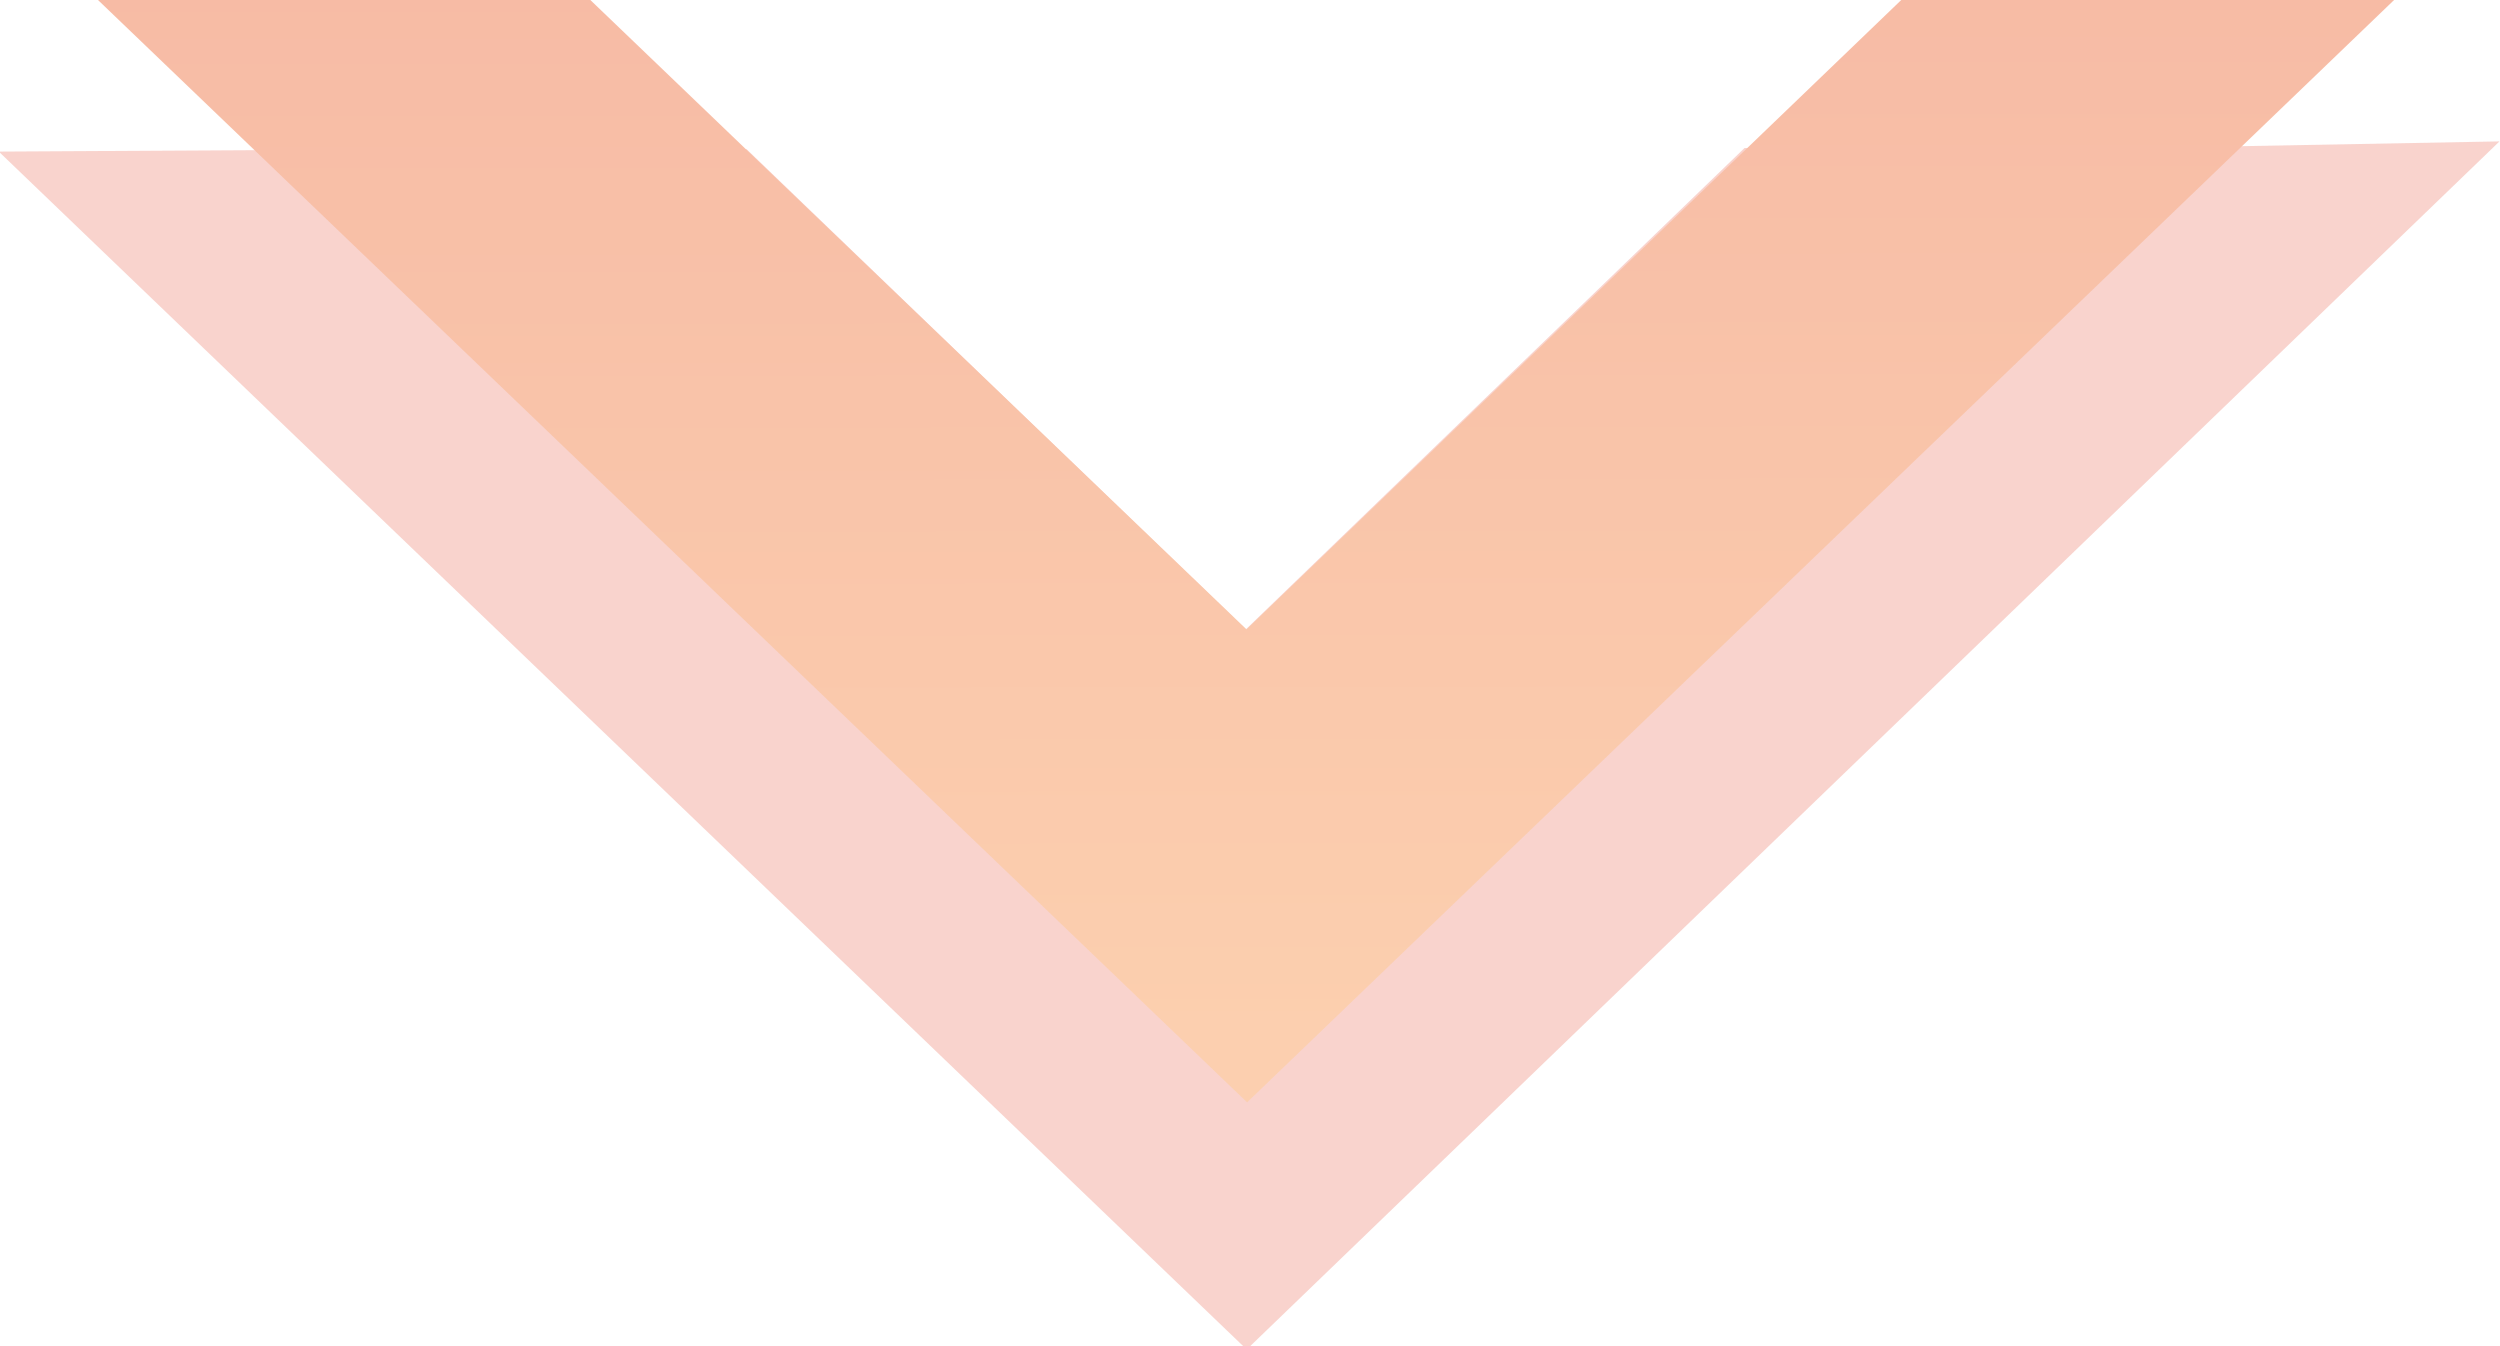
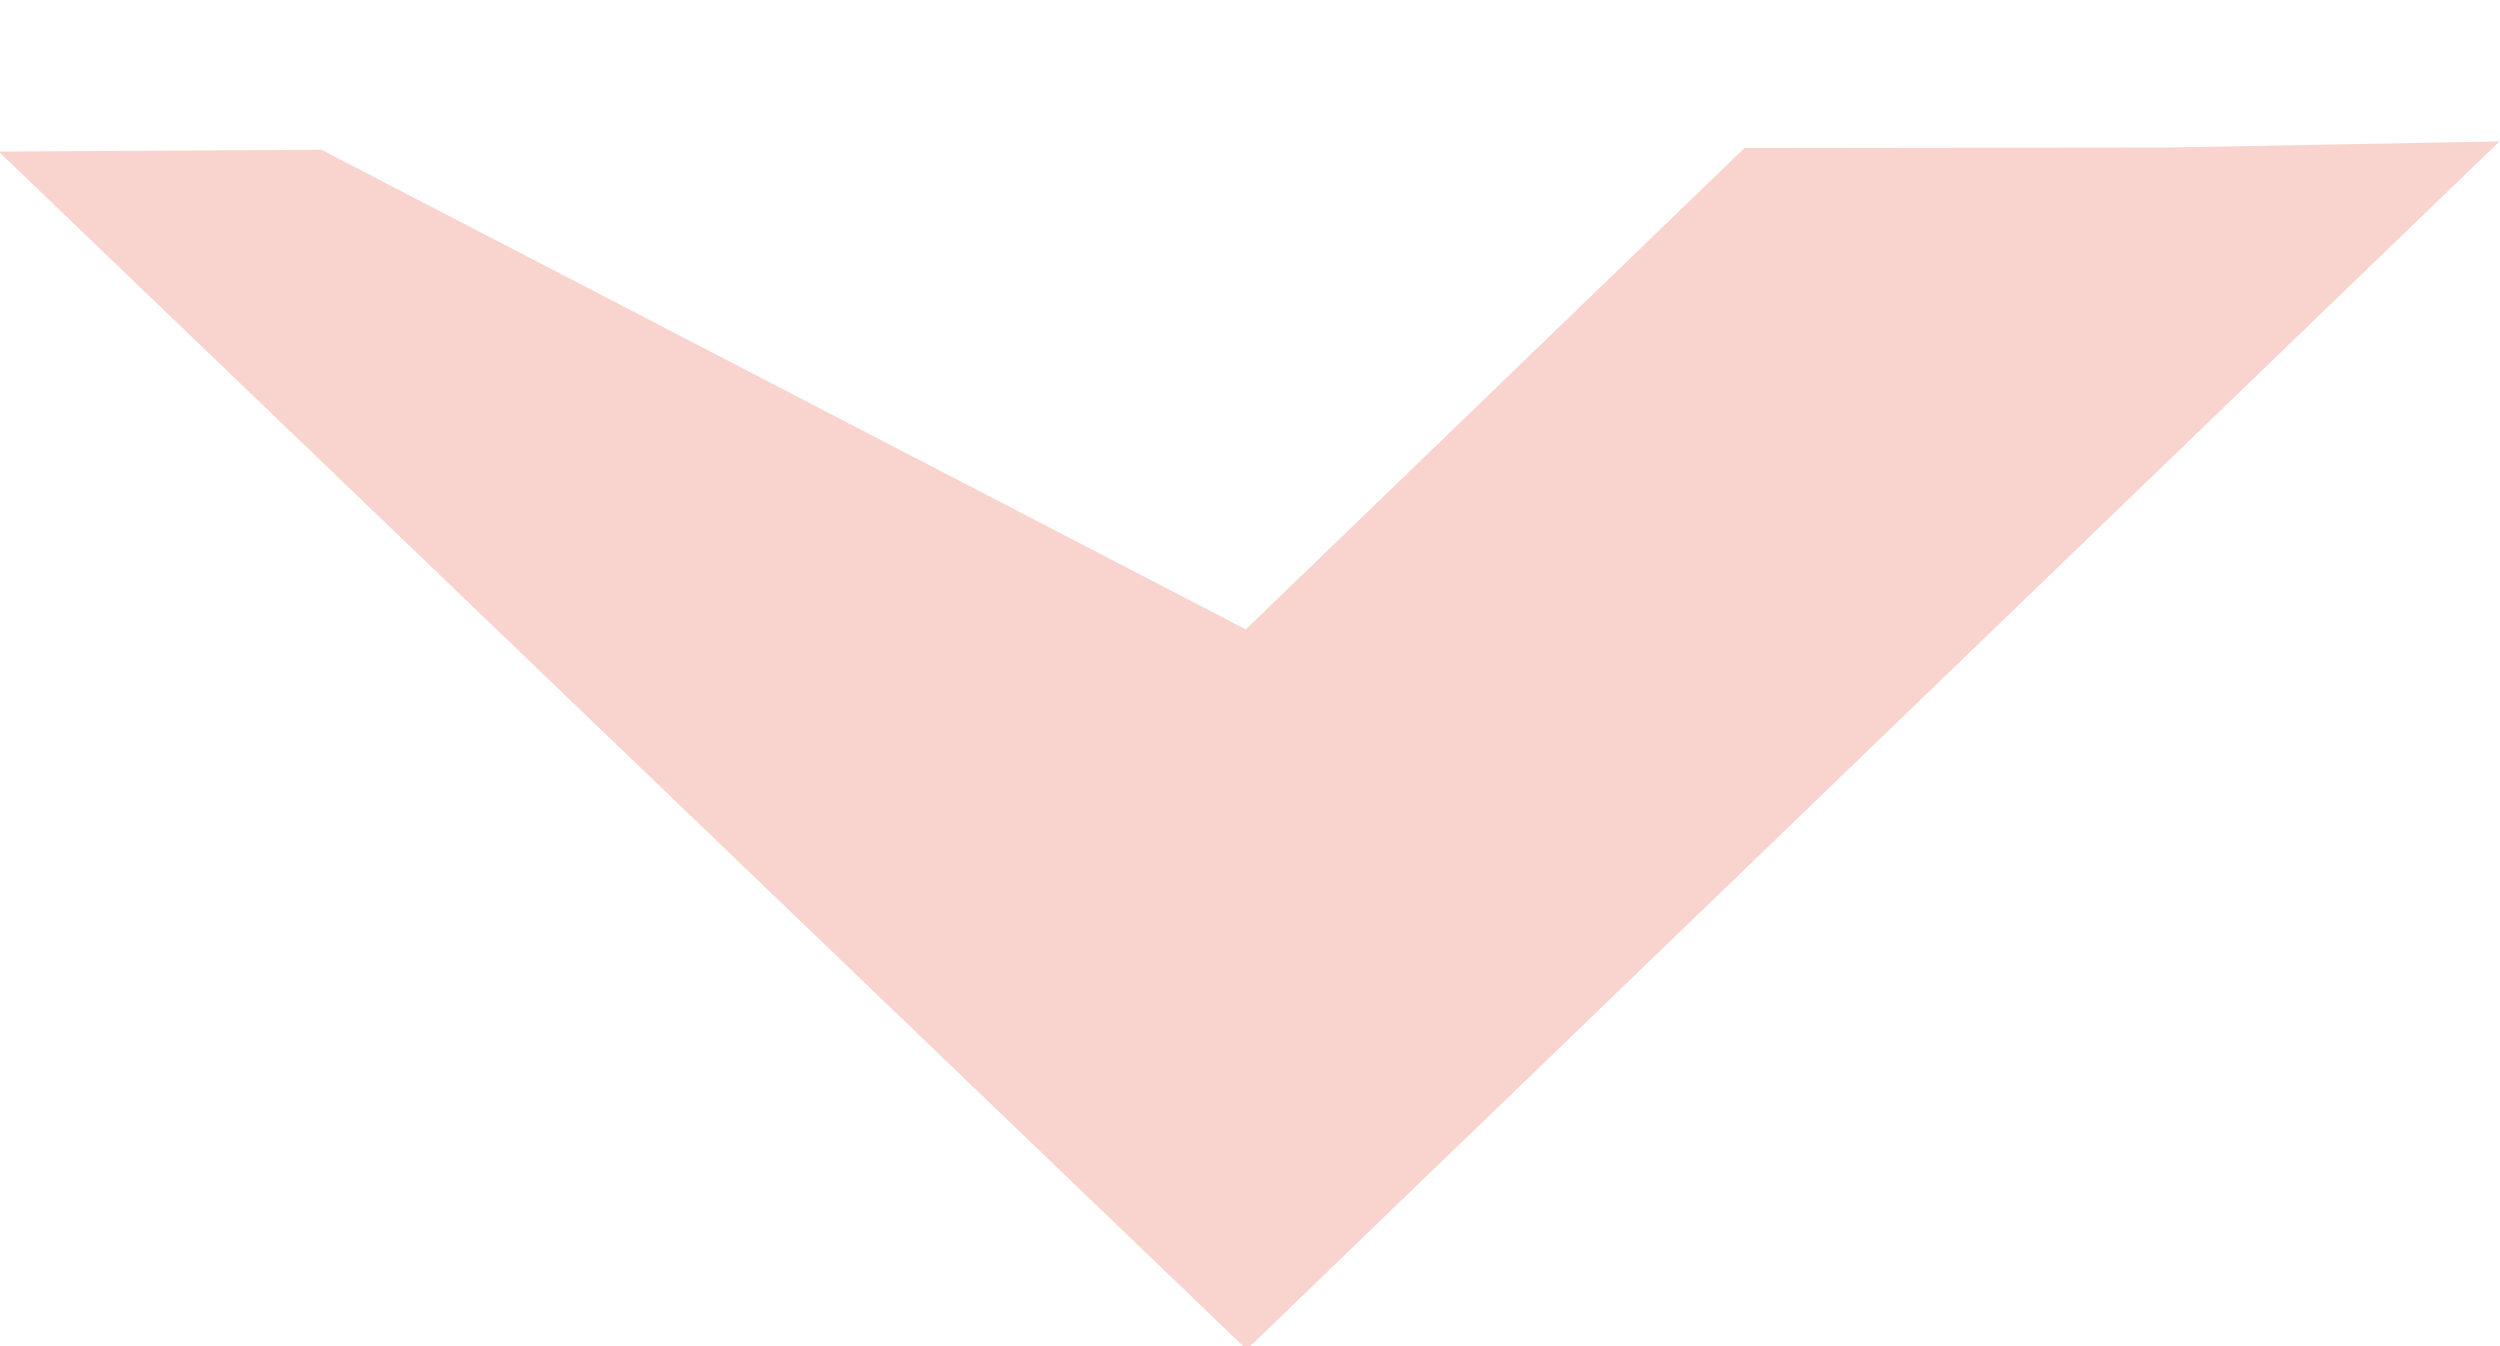
<svg xmlns="http://www.w3.org/2000/svg" width="351" height="189" viewBox="0 0 351 189" fill="none">
  <g opacity="0.5">
-     <path opacity="0.5" d="M174.913 88.368L244.93 20.782L304.63 20.709L350.929 19.852L175.037 189.468L-0.17 21.283L45.13 21.028L104.83 20.954L174.913 88.368Z" fill="url(#paint0_linear_0_1)" />
-     <path opacity="1" d="M-90.5 -166.306L-124.959 -133.064L175.094 154.768L475.041 -133.5L440.4 -166.758L175.013 88.368L-90.5 -166.306Z" fill="url(#paint1_linear_0_1)" />
+     <path opacity="0.5" d="M174.913 88.368L244.93 20.782L304.63 20.709L350.929 19.852L175.037 189.468L-0.17 21.283L45.13 21.028L174.913 88.368Z" fill="url(#paint0_linear_0_1)" />
  </g>
  <defs>
    <linearGradient id="paint0_linear_0_1" x1="176.496" y1="926.991" x2="176.388" y2="839.386" gradientUnits="userSpaceOnUse">
      <stop stop-color="#E65139" />
      <stop offset="1" stop-color="#E65139" />
    </linearGradient>
    <linearGradient id="paint1_linear_0_1" x1="175.402" y1="145.777" x2="175.046" y2="-144.446" gradientUnits="userSpaceOnUse">
      <stop stop-color="#F9A05F" />
      <stop offset="0.994" stop-color="#E65139" />
    </linearGradient>
  </defs>
</svg>